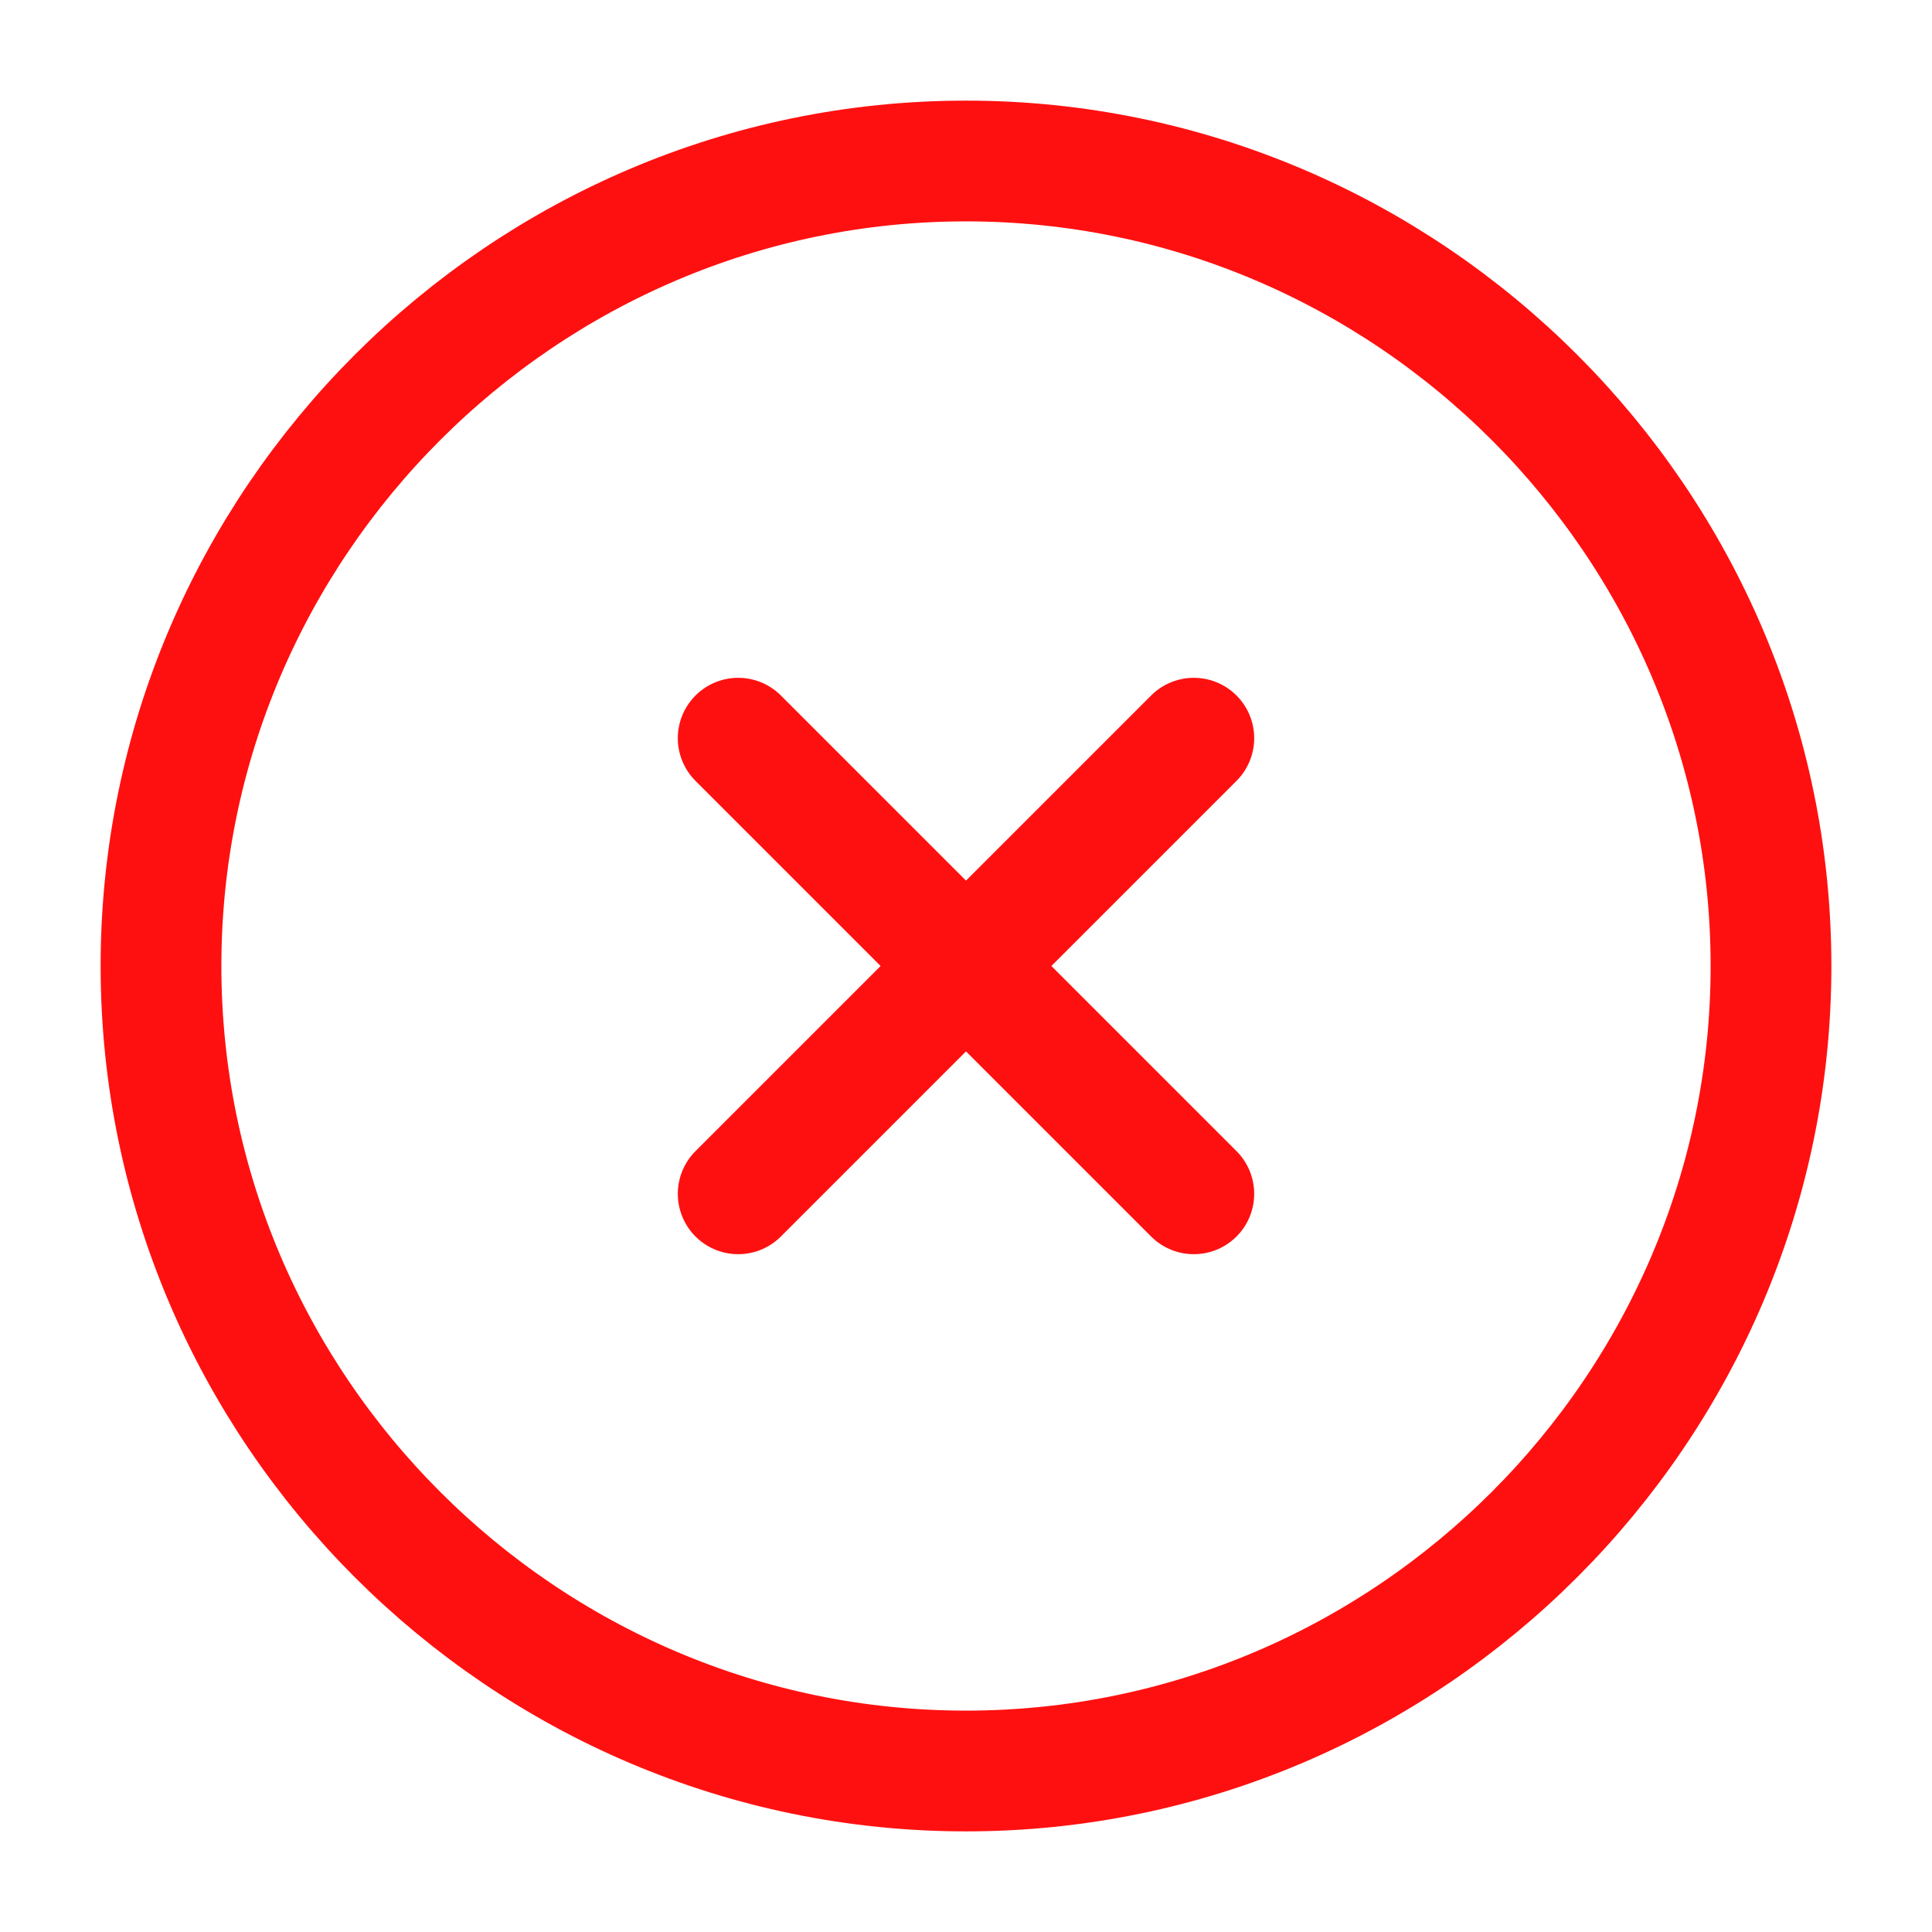
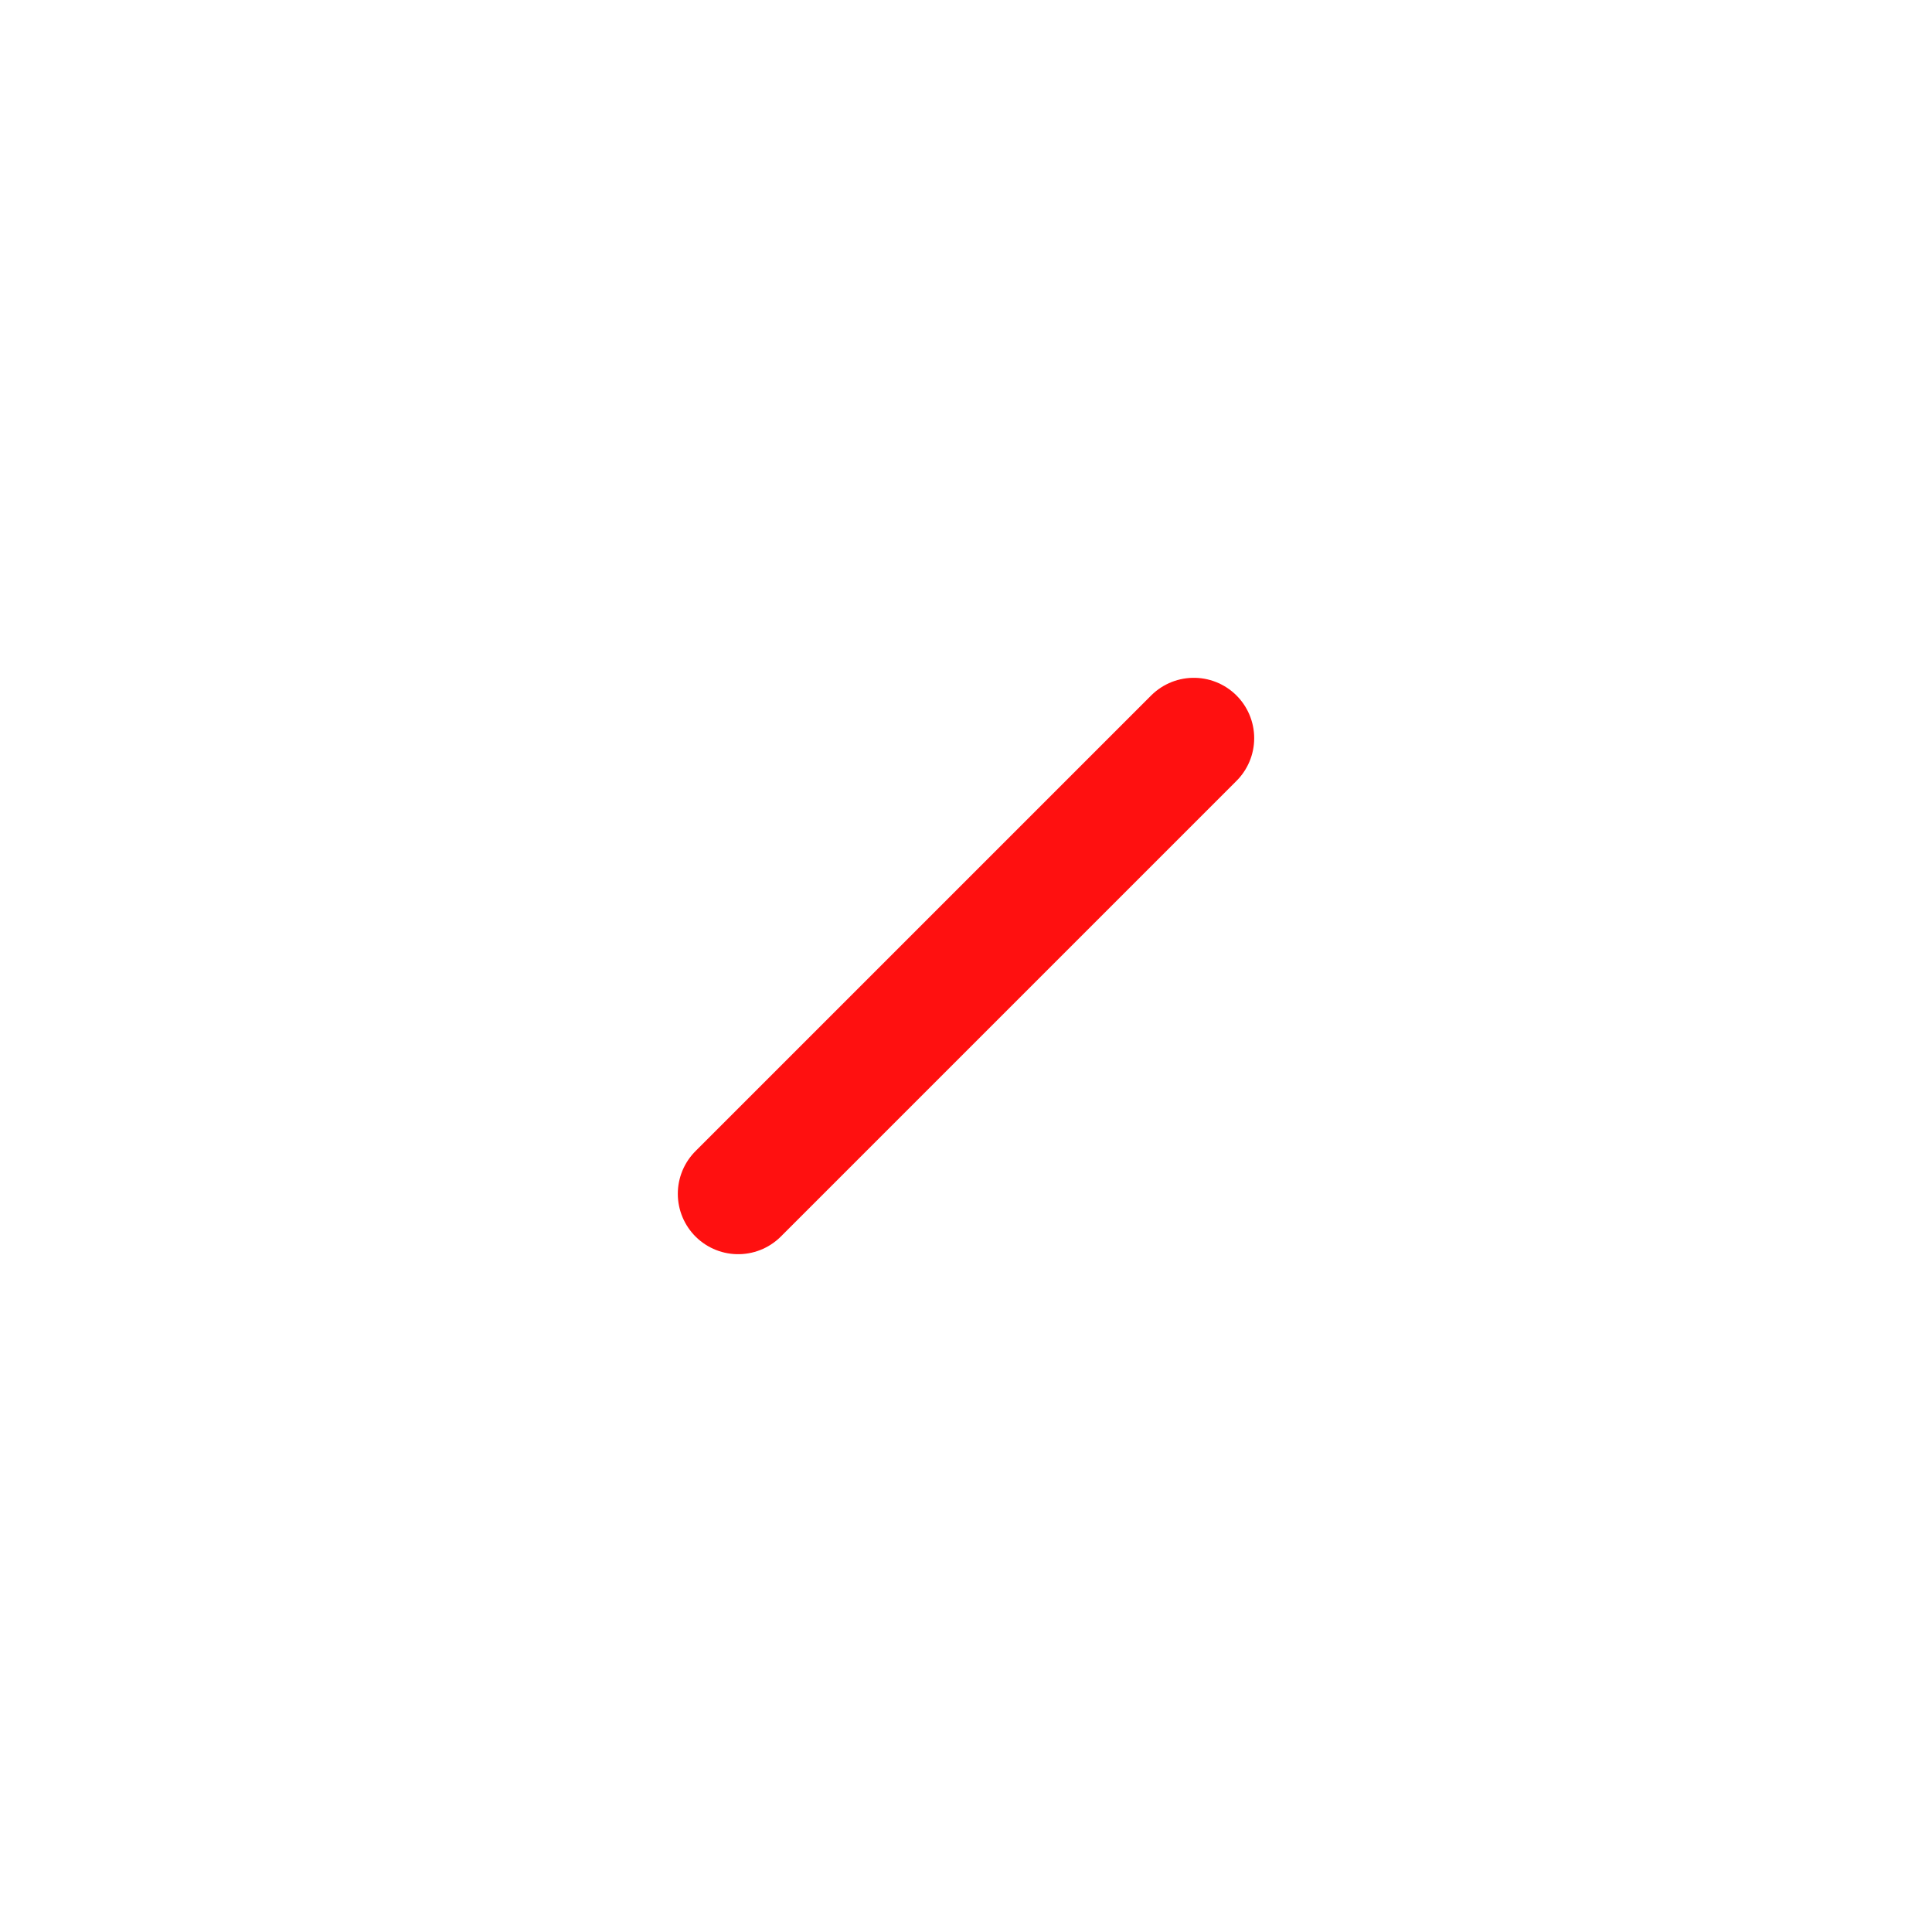
<svg xmlns="http://www.w3.org/2000/svg" width="24" height="24" viewBox="0 0 24 24" fill="none">
-   <path d="M12 22C17.5 22 22 17.5 22 12C22 6.5 17.5 2 12 2C6.5 2 2 6.5 2 12C2 17.5 6.5 22 12 22Z" stroke="#FF1010" stroke-width="1.5" stroke-linecap="round" stroke-linejoin="round" />
  <path d="M9.17 14.83L14.83 9.17" stroke="#FF1010" stroke-width="1.5" stroke-linecap="round" stroke-linejoin="round" />
-   <path d="M14.83 14.83L9.17 9.17" stroke="#FF1010" stroke-width="1.5" stroke-linecap="round" stroke-linejoin="round" />
</svg>